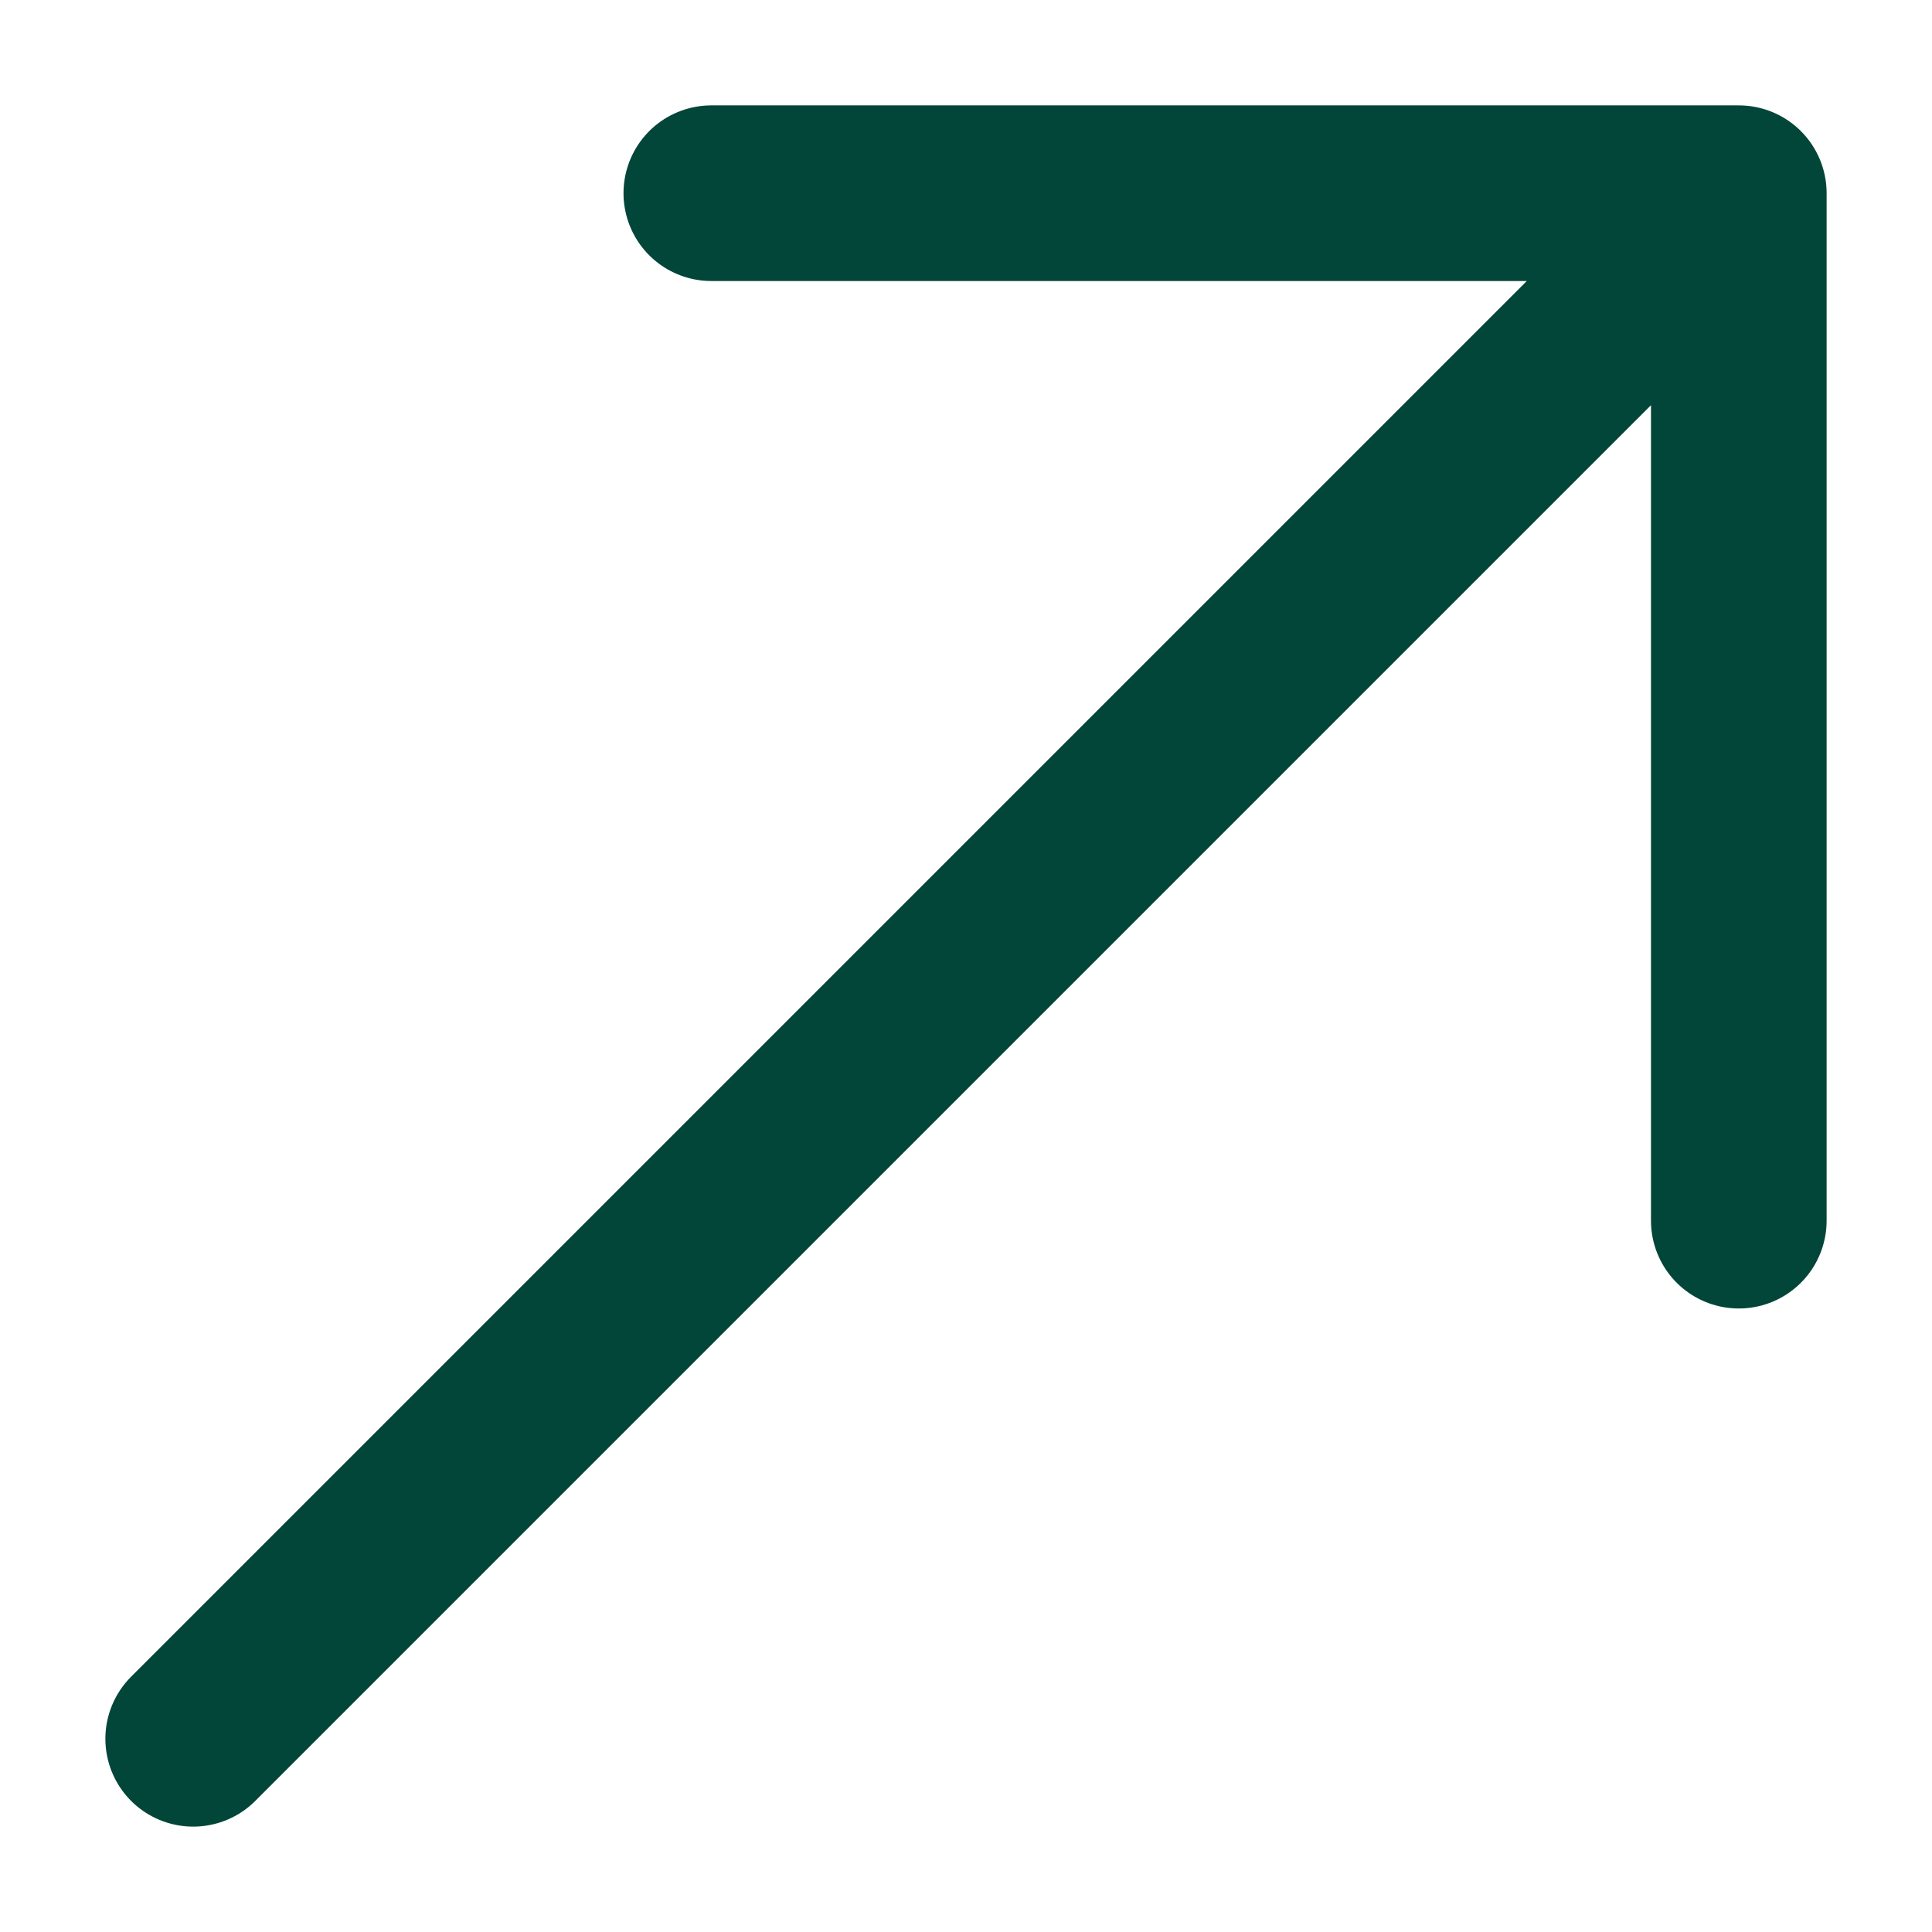
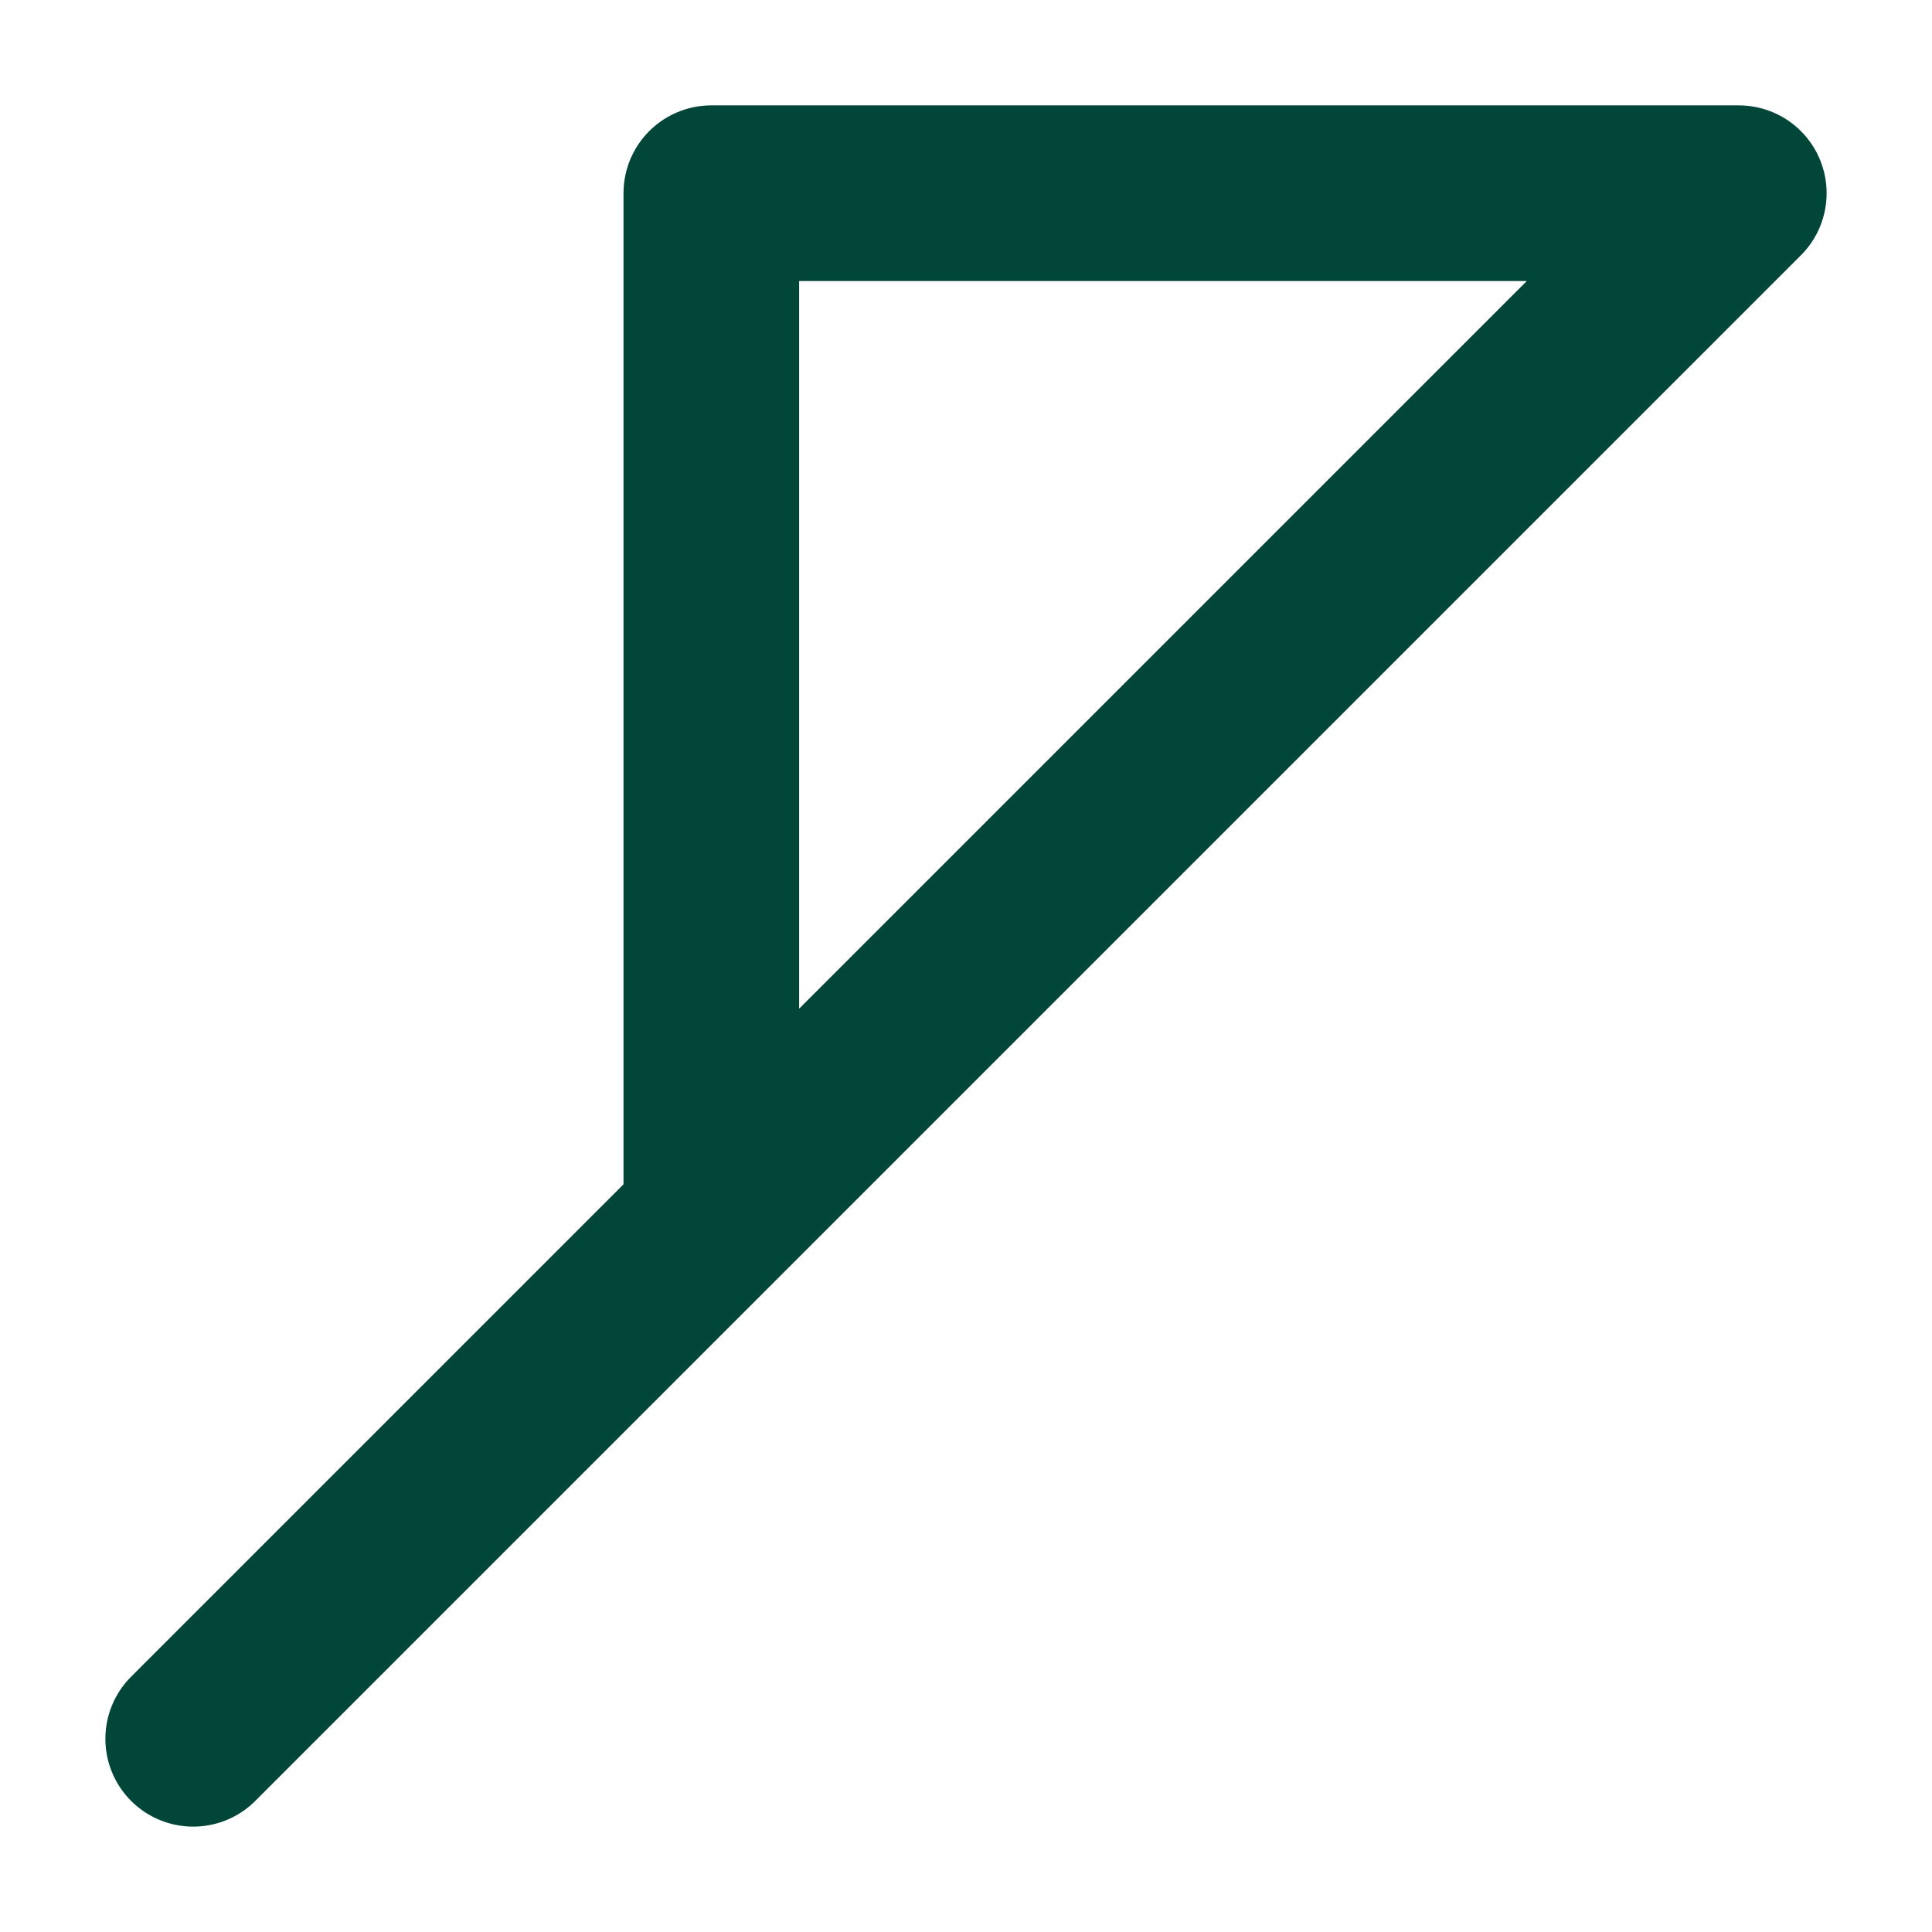
<svg xmlns="http://www.w3.org/2000/svg" id="Layer_1" viewBox="0 0 22 22">
  <defs>
    <style> .st0 { fill: none; stroke: #024639; stroke-linecap: round; stroke-linejoin: round; stroke-width: 2px; } </style>
  </defs>
-   <path class="st0" d="M2.2,19.8L19.8,2.2M19.8,2.2h-11.7M19.8,2.2v11.7" />
+   <path class="st0" d="M2.2,19.8L19.8,2.2M19.8,2.2h-11.7v11.7" />
</svg>